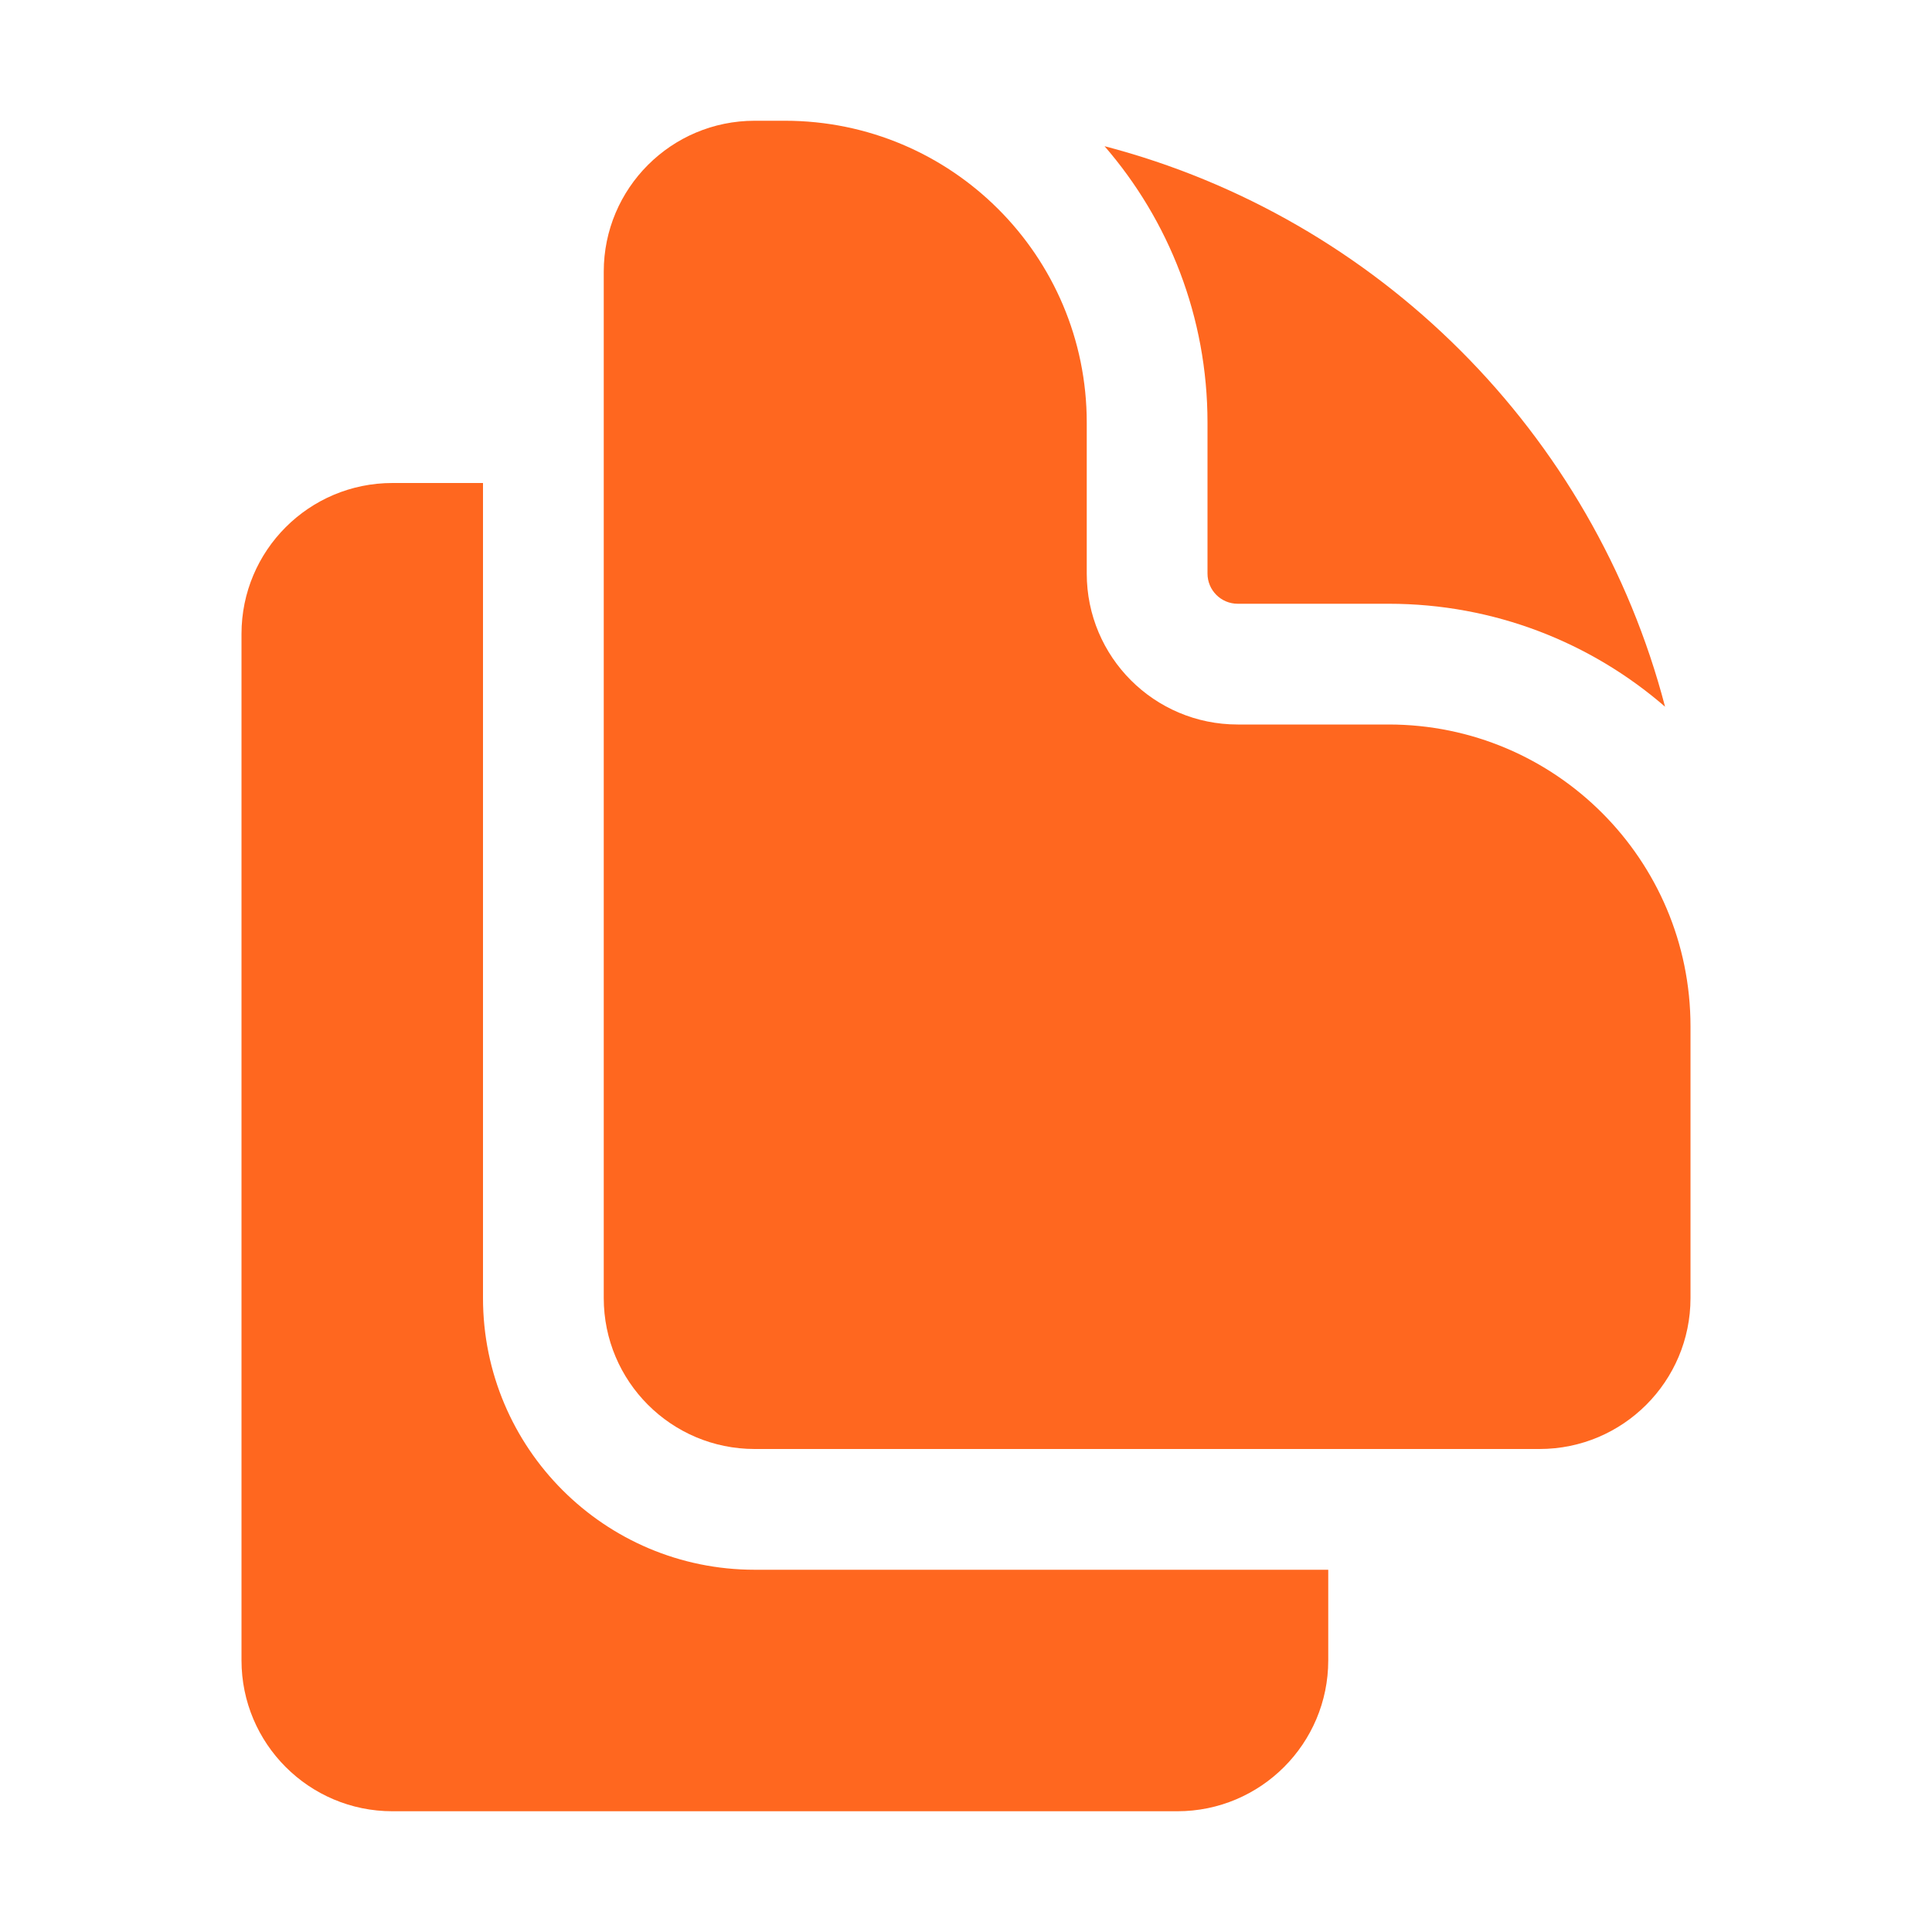
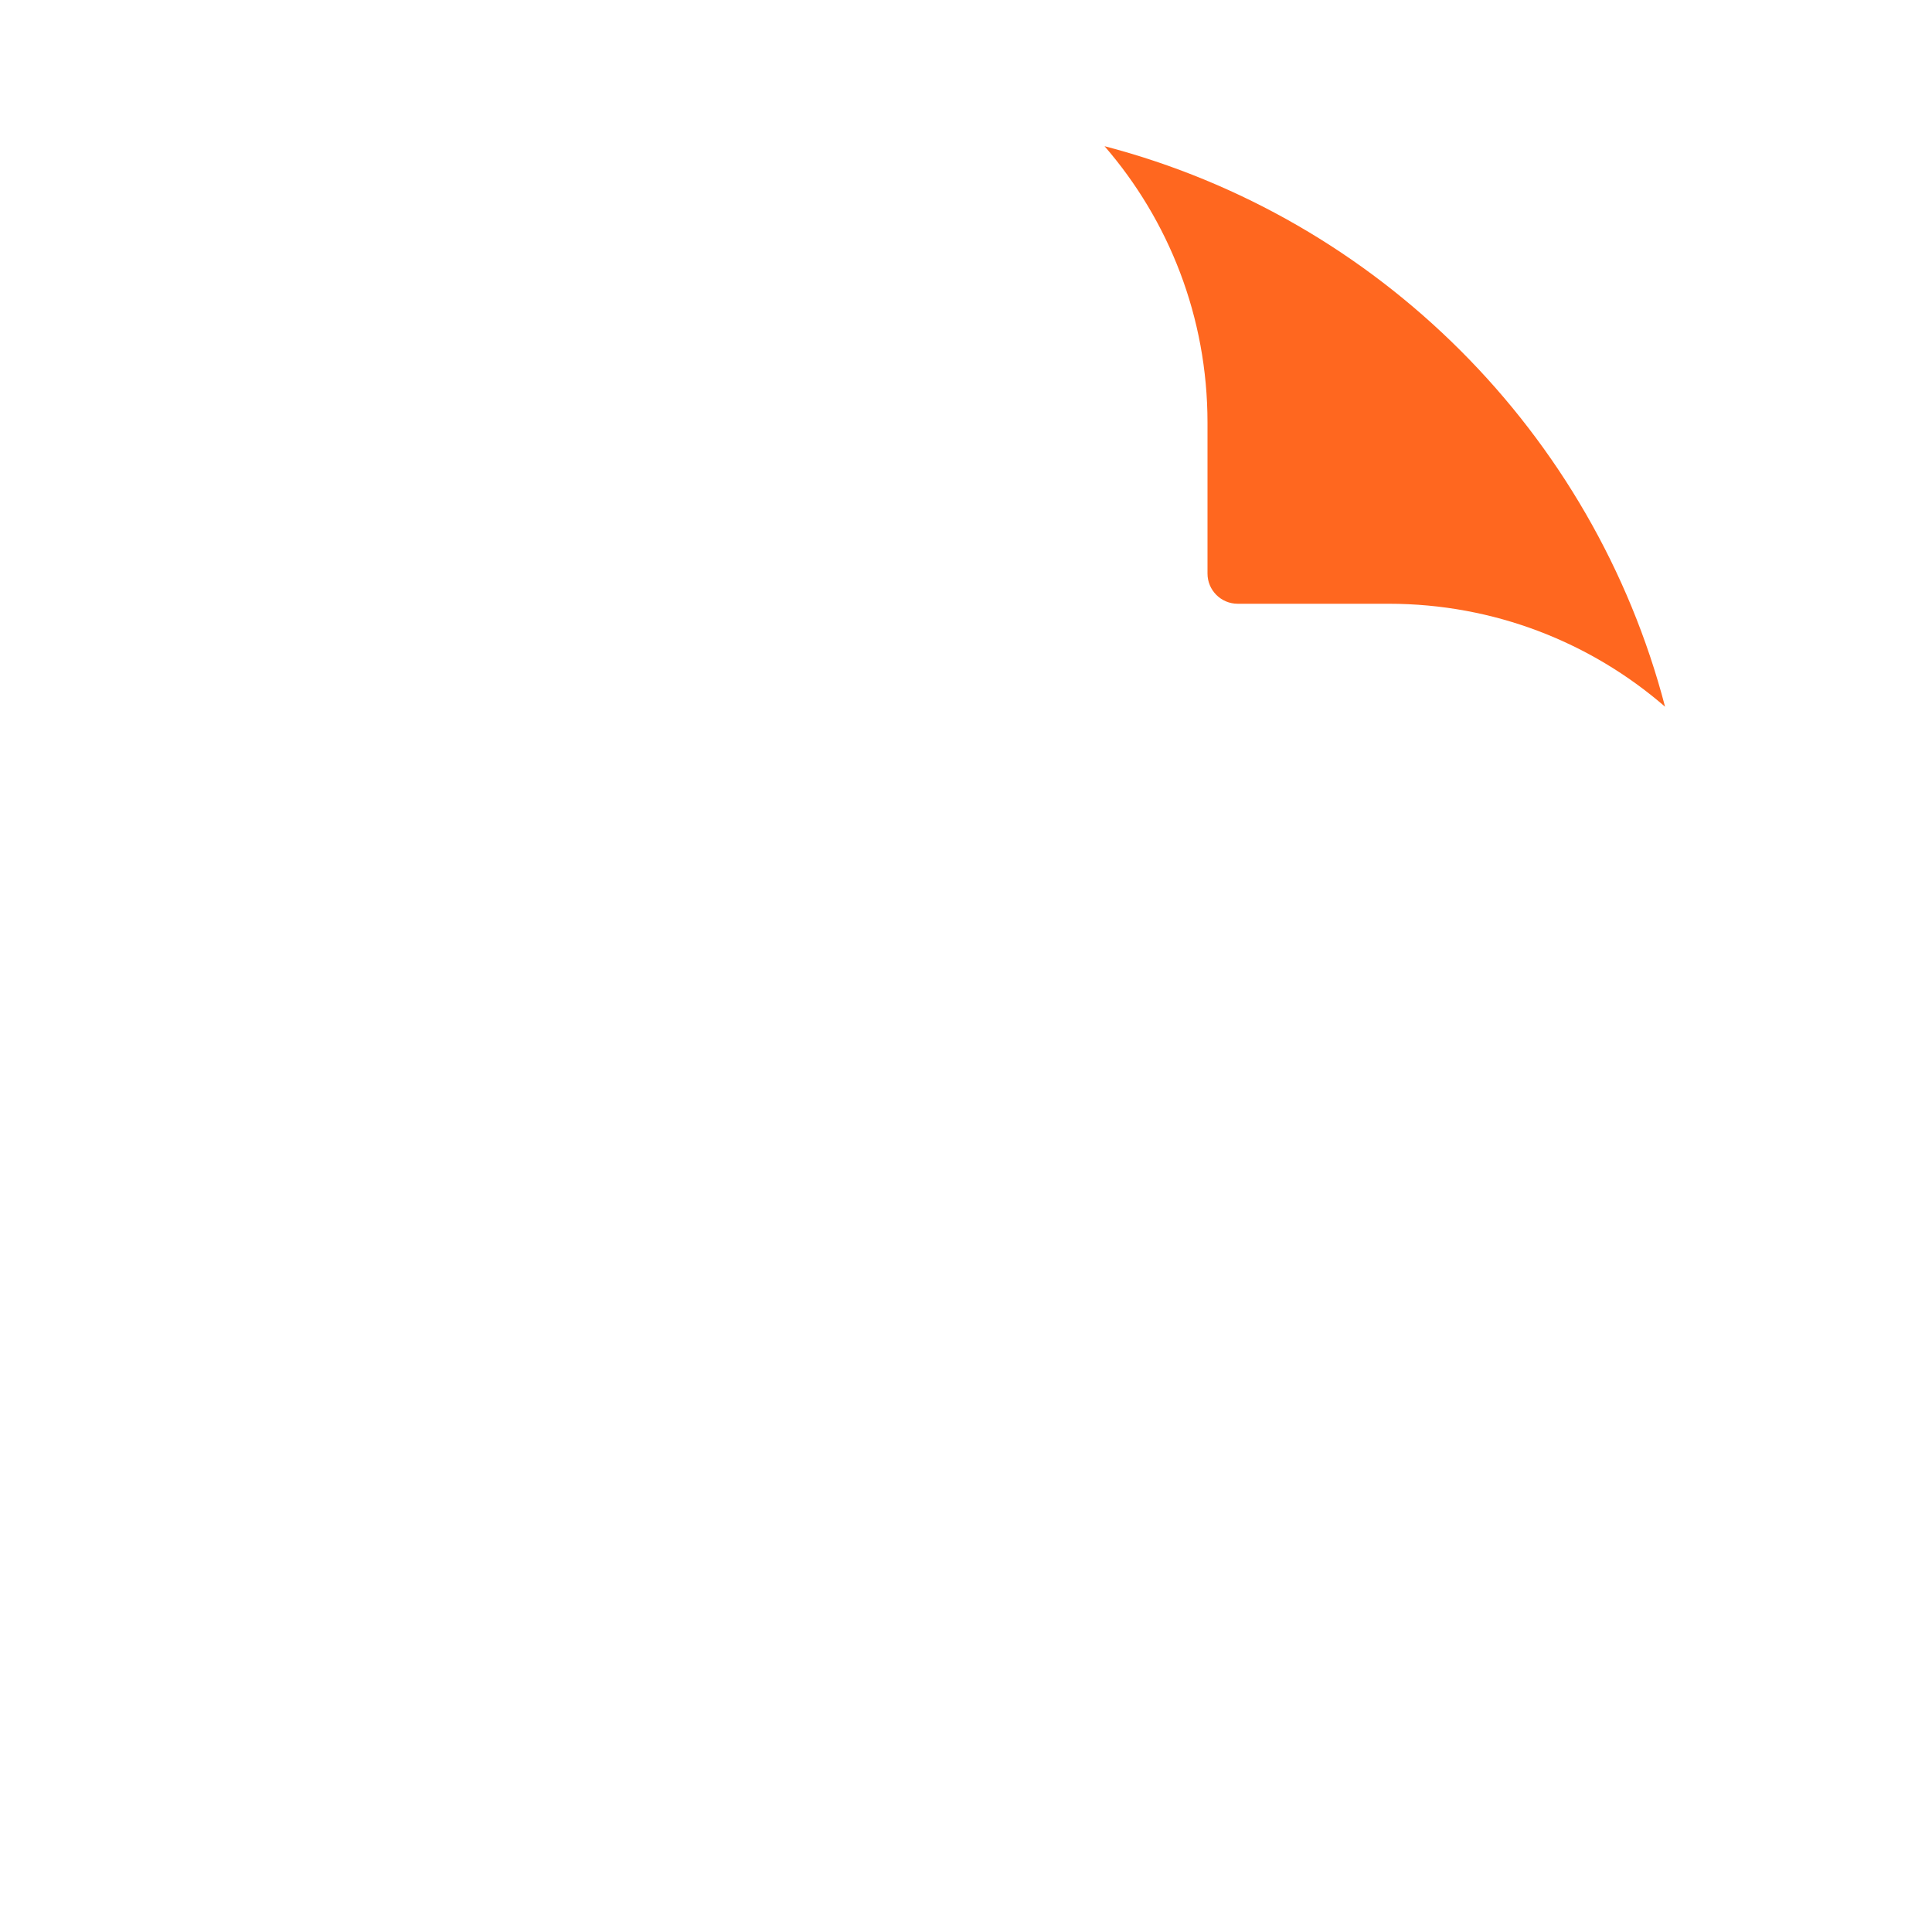
<svg xmlns="http://www.w3.org/2000/svg" width="24" height="24" viewBox="0 0 24 24" fill="none">
-   <path d="M7.5 3.375C7.5 2.339 8.339 1.5 9.375 1.5H9.75C11.821 1.5 13.5 3.179 13.5 5.25V7.125C13.5 8.161 14.339 9 15.375 9H17.25C19.321 9 21 10.679 21 12.75V16.125C21 17.16 20.16 18 19.125 18H9.375C8.339 18 7.5 17.16 7.5 16.125V3.375Z" fill="#FF671F" />
  <path d="M15 5.25C15 3.937 14.518 2.736 13.721 1.816C17.12 2.704 19.796 5.38 20.684 8.779C19.764 7.982 18.563 7.5 17.25 7.5H15.375C15.168 7.5 15 7.332 15 7.125V5.25Z" fill="#FF671F" />
-   <path d="M4.875 6H6V16.125C6 17.989 7.511 19.5 9.375 19.5H16.5V20.625C16.5 21.66 15.661 22.5 14.625 22.5H4.875C3.839 22.5 3 21.66 3 20.625V7.875C3 6.839 3.839 6 4.875 6Z" fill="#FF671F" />
</svg>